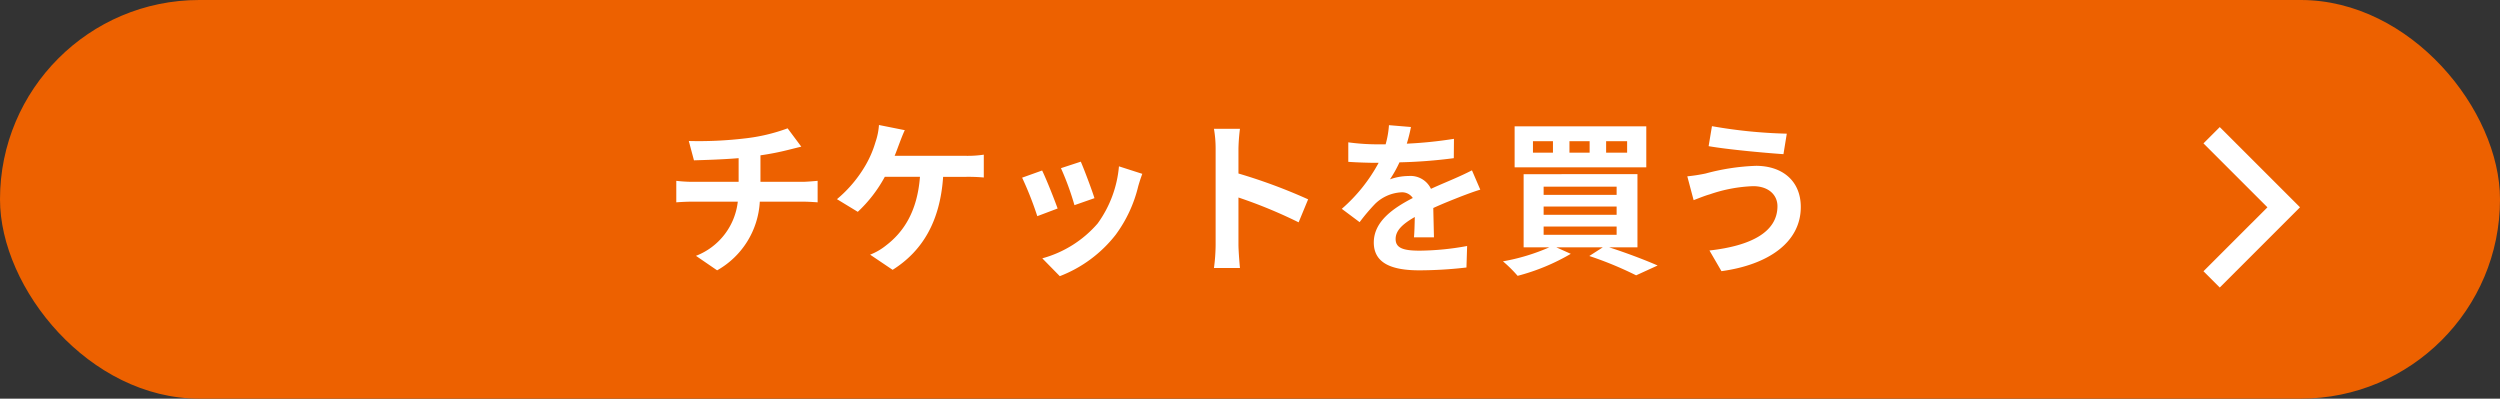
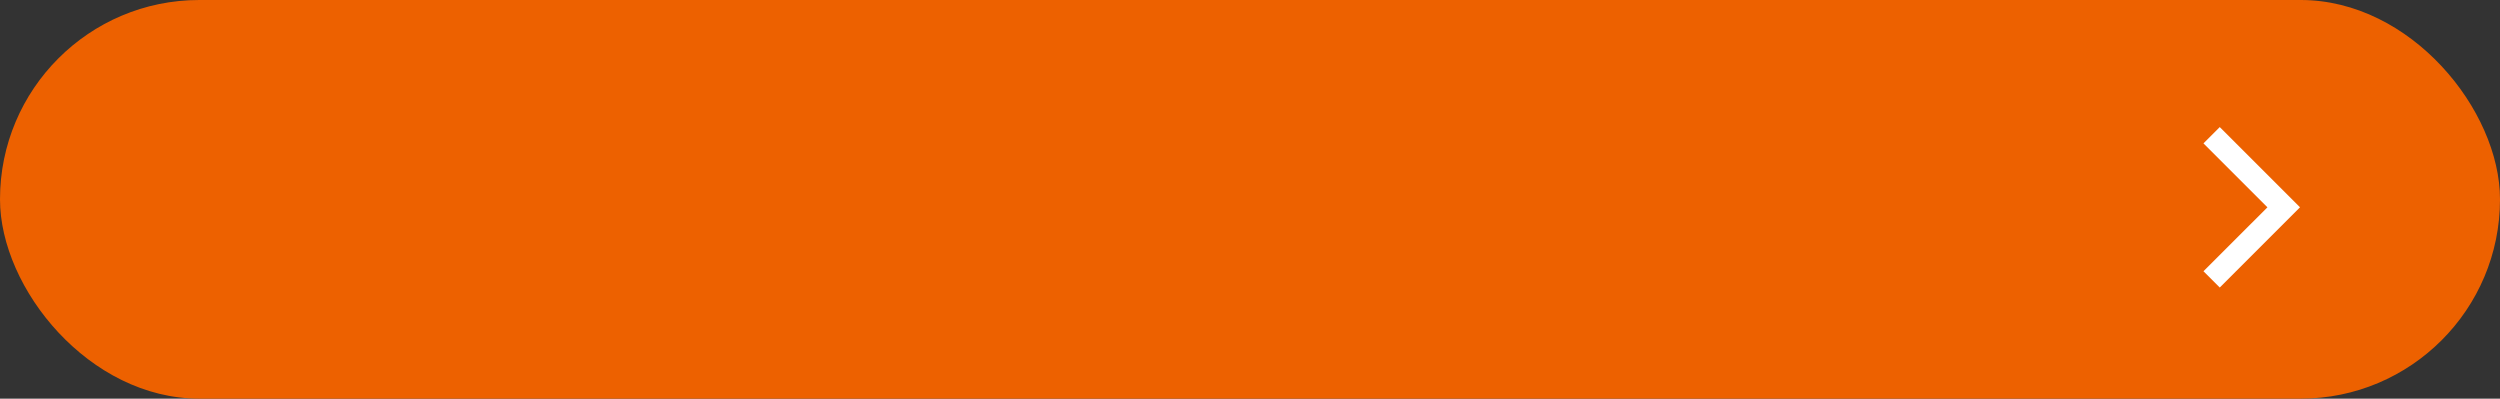
<svg xmlns="http://www.w3.org/2000/svg" width="300" height="47.838" viewBox="0 0 300 47.838">
  <rect x="0" y="0" width="300" height="47.838" fill="#333333" stroke="none" />
  <g id="グループ_30209" data-name="グループ 30209" transform="translate(54.861 -11.04)">
    <rect id="長方形_36154" data-name="長方形 36154" width="300" height="47.838" rx="23.919" transform="translate(-54.861 11.04)" fill="#ed6100" />
-     <path id="パス_148097" data-name="パス 148097" d="M3.06-14.36l.62,2.32c1.34-.04,3.44-.1,5.36-.26v2.84H3.4a17.41,17.41,0,0,1-1.84-.12V-7c.52-.04,1.26-.08,1.88-.08h5.5A7.916,7.916,0,0,1,3.92-.58L6.46,1.16a10.078,10.078,0,0,0,5.12-8.24h5.18c.54,0,1.22.04,1.76.08V-9.58c-.44.04-1.38.12-1.82.12H11.66v-3.18a32.287,32.287,0,0,0,3.36-.66c.34-.08.86-.22,1.54-.38l-1.64-2.2a21.678,21.678,0,0,1-5.04,1.2A47.2,47.2,0,0,1,3.06-14.36Zm25.92-1.3-3.1-.62a7.867,7.867,0,0,1-.42,2.06A12.569,12.569,0,0,1,24.3-11.5a15.315,15.315,0,0,1-3.46,4.12l2.5,1.52a16.466,16.466,0,0,0,3.24-4.2H30.8c-.32,4.18-1.98,6.64-4.08,8.24a7.193,7.193,0,0,1-1.9,1.1l2.7,1.82c3.62-2.28,5.7-5.86,6.06-11.16h2.8a20.673,20.673,0,0,1,2.08.08v-2.74a13.114,13.114,0,0,1-2.08.14H27.76c.22-.52.4-1.04.56-1.46S28.74-15.16,28.98-15.66ZM50.1-11.88l-2.38.78a33.312,33.312,0,0,1,1.62,4.44l2.4-.84C51.46-8.42,50.48-11.02,50.1-11.88Zm7.38,1.46-2.8-.9a13.679,13.679,0,0,1-2.56,6.86A13.457,13.457,0,0,1,45.48-.28l2.1,2.14a15.619,15.619,0,0,0,6.7-4.96A16.127,16.127,0,0,0,57-8.96C57.12-9.36,57.24-9.78,57.48-10.42Zm-12.02-.4-2.4.86a40.4,40.4,0,0,1,1.82,4.62l2.44-.92C46.92-7.38,45.96-9.8,45.46-10.82Zm20.82,8.9a21.968,21.968,0,0,1-.2,2.8H69.2c-.08-.82-.18-2.22-.18-2.8V-7.58A57.768,57.768,0,0,1,76.24-4.6l1.14-2.76a65.321,65.321,0,0,0-8.36-3.1v-2.96a21.746,21.746,0,0,1,.18-2.4H66.08a13.883,13.883,0,0,1,.2,2.4ZM89.72-16.04l-2.64-.22a11.119,11.119,0,0,1-.4,2.3h-.96a26.024,26.024,0,0,1-3.52-.24v2.34c1.1.08,2.56.12,3.38.12h.26a19.628,19.628,0,0,1-4.42,5.52l2.14,1.6a23.028,23.028,0,0,1,1.86-2.2A4.872,4.872,0,0,1,88.54-8.2a1.539,1.539,0,0,1,1.4.68c-2.28,1.18-4.68,2.78-4.68,5.34,0,2.58,2.32,3.34,5.46,3.34A50.031,50.031,0,0,0,96.38.82l.08-2.58a32.718,32.718,0,0,1-5.68.56c-1.96,0-2.9-.3-2.9-1.4,0-1,.8-1.78,2.3-2.64-.02.88-.04,1.84-.1,2.44h2.4c-.02-.92-.06-2.4-.08-3.52,1.22-.56,2.36-1,3.26-1.36.68-.26,1.74-.66,2.38-.84l-1-2.32c-.74.38-1.44.7-2.22,1.04-.82.36-1.66.7-2.7,1.18a2.708,2.708,0,0,0-2.66-1.54,6.777,6.777,0,0,0-2.26.4,13.964,13.964,0,0,0,1.14-2.04,59.578,59.578,0,0,0,6.52-.5l.02-2.32a50.633,50.633,0,0,1-5.66.58A19.133,19.133,0,0,0,89.72-16.04Zm25.94,3.08h-2.52v-1.38h2.52Zm-4.5,0h-2.42v-1.38h2.42Zm-4.4,0h-2.4v-1.38h2.4Zm11.2-3.16h-15.8v4.92h15.8ZM105.64-4.1h8.76v1h-8.76Zm0-2.4h8.76v1h-8.76Zm0-2.38h8.76v.98h-8.76ZM116.9-1.6v-8.78H103.24V-1.6h3.08A24.328,24.328,0,0,1,100.76.08a16.075,16.075,0,0,1,1.76,1.74A25.2,25.2,0,0,0,108.9-.82l-1.74-.78h5.58L111.12-.56a42.8,42.8,0,0,1,5.62,2.32L119.32.58c-1.4-.62-3.7-1.5-5.82-2.18Zm16.8-4.94c0,3.12-3.2,4.76-8.16,5.32l1.44,2.48c5.56-.76,9.52-3.42,9.52-7.7,0-3.14-2.22-4.94-5.38-4.94a26.372,26.372,0,0,0-6.04.92,20.132,20.132,0,0,1-2.2.34l.76,2.86c.58-.22,1.36-.54,1.94-.7a17.837,17.837,0,0,1,5.2-.98C132.66-8.94,133.7-7.86,133.7-6.54Zm-7.86-9.6-.4,2.4c2.3.4,6.64.8,8.98.96l.4-2.46A59.385,59.385,0,0,1,125.84-16.14Z" transform="translate(24.734 42.32)" fill="#fff" />
    <path id="パス_145276" data-name="パス 145276" d="M1.955,0,0,1.955,7.675,9.628,0,17.3l1.955,1.953,9.629-9.629Z" transform="translate(209.555 26.29)" fill="#fff" />
  </g>
</svg>